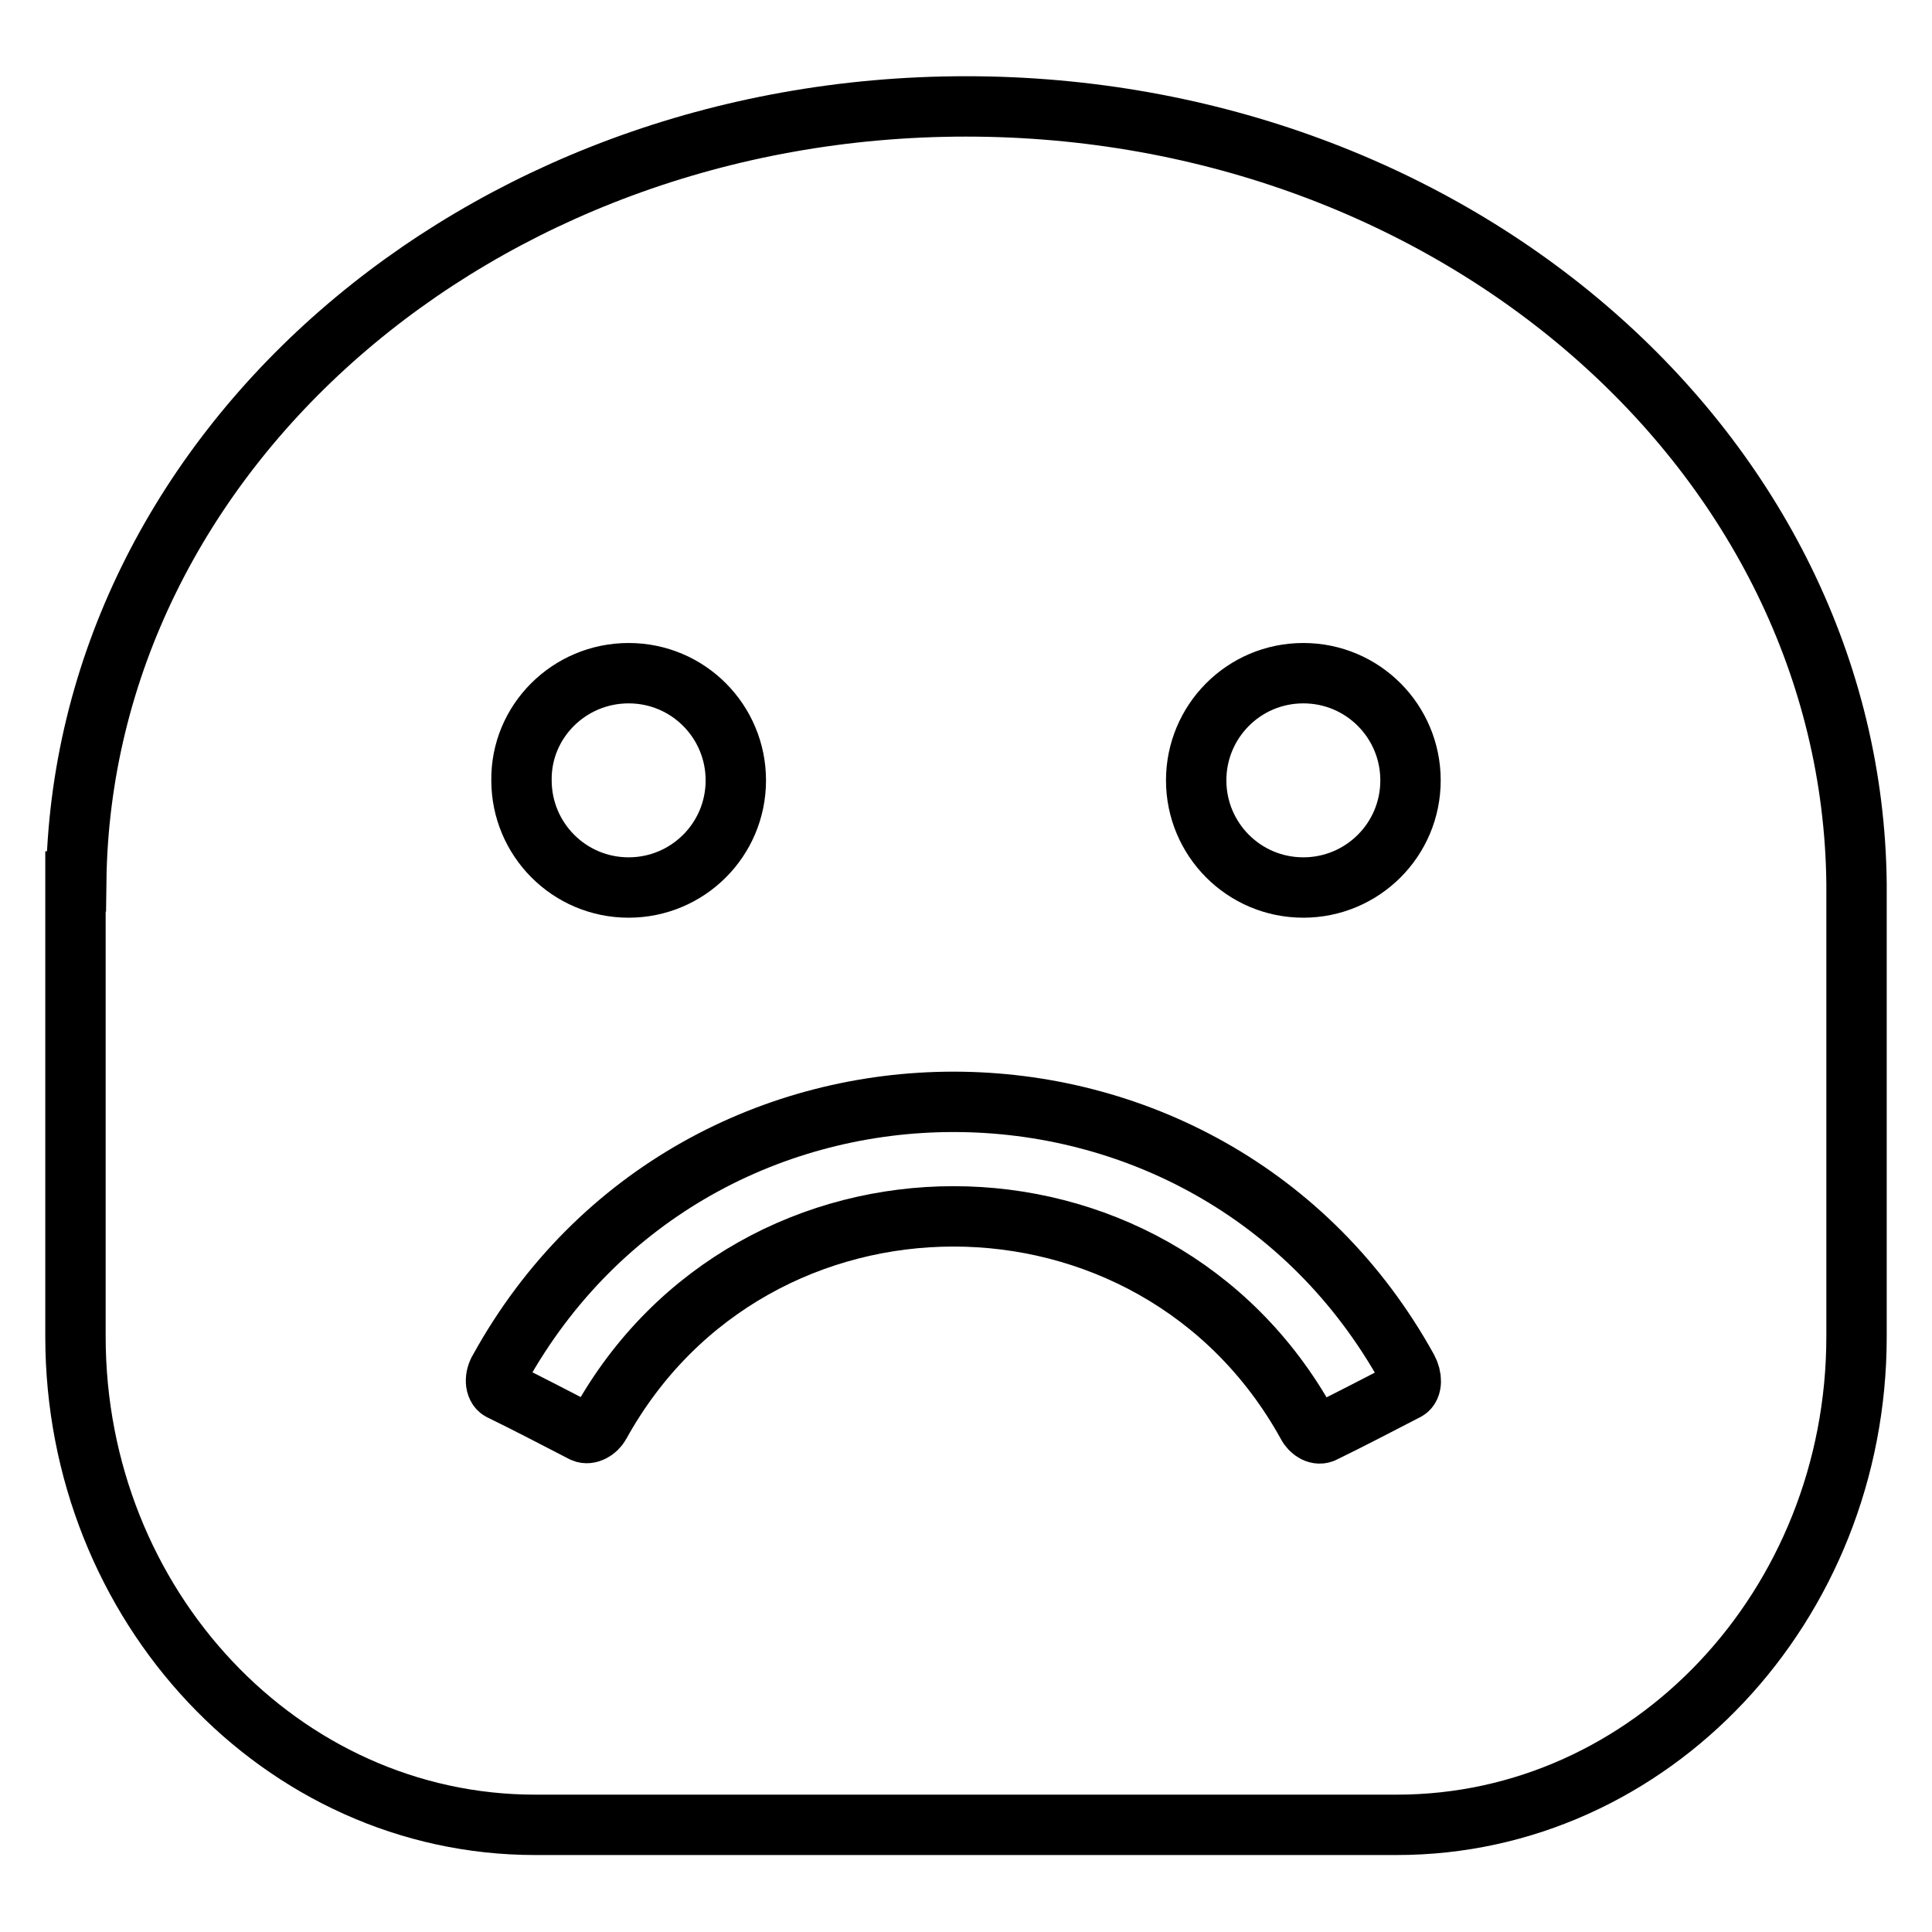
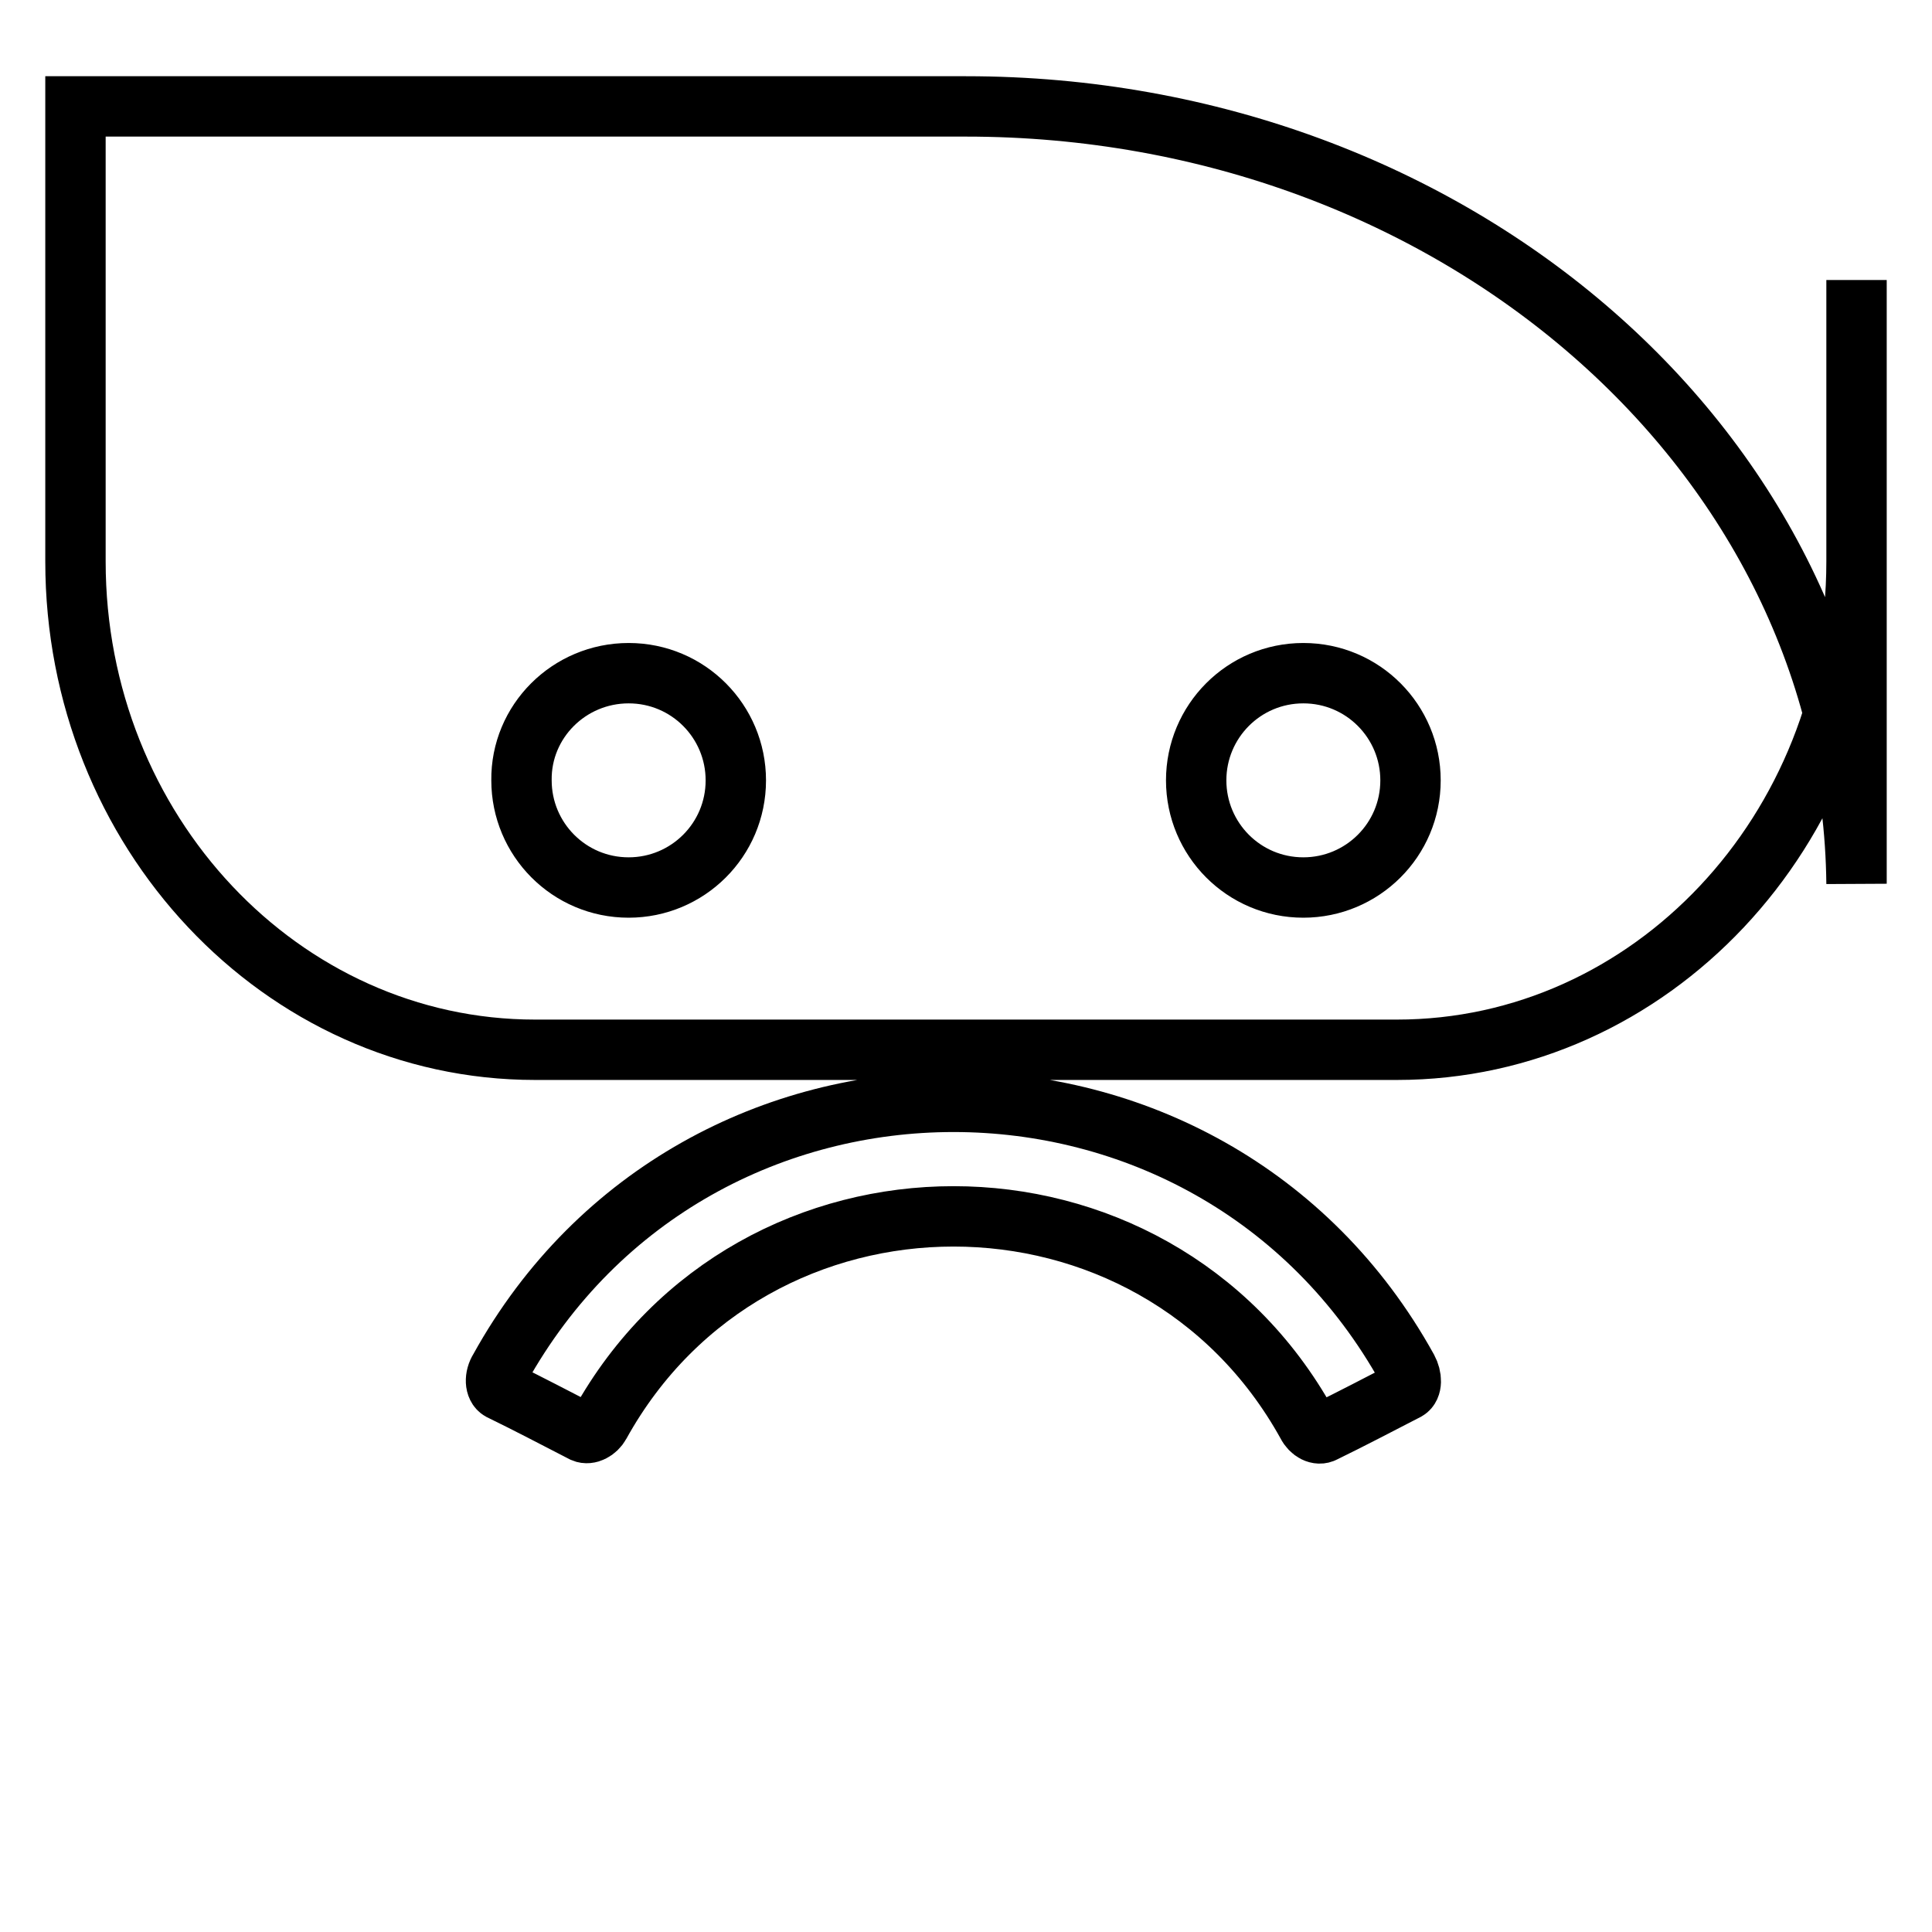
<svg xmlns="http://www.w3.org/2000/svg" version="1.1" x="0px" y="0px" viewBox="0 0 256 256" enable-background="new 0 0 256 256" xml:space="preserve">
  <g>
    <g>
-       <path stroke-width="8" fill-opacity="0" stroke="#000000" d="M246,117.1L246,117.1c-0.6-57-53.2-103-118-103C63.3,14.1,10.8,60,10.1,116.8H10v14.5v8.3v37.5c0,35.7,27.3,64.7,60.9,64.7h114.2c33.6,0,60.9-29,60.9-64.7v-37.3h0V117.1L246,117.1z M172.7,89.2c7.9,0,14.2,6.4,14.2,14.2c0,7.9-6.4,14.2-14.2,14.2c-7.9,0-14.2-6.4-14.2-14.2S164.8,89.2,172.7,89.2z M83.3,89.2c7.9,0,14.2,6.4,14.2,14.2c0,7.9-6.4,14.2-14.2,14.2c-7.9,0-14.2-6.4-14.2-14.2C69,95.6,75.4,89.2,83.3,89.2z M186.4,184.2c-3.7,1.9-7.3,3.8-11,5.6c-0.7,0.4-1.7-0.1-2.2-1.1c-20.3-36.7-73.4-36.7-93.7,0c-0.5,0.9-1.5,1.4-2.2,1.1c-3.7-1.9-7.3-3.8-11-5.6c-0.7-0.4-0.8-1.7-0.1-2.8c26.1-47.2,94.2-47.2,120.3,0C187.1,182.5,187.1,183.8,186.4,184.2z" />
+       <path stroke-width="8" fill-opacity="0" stroke="#000000" d="M246,117.1L246,117.1c-0.6-57-53.2-103-118-103H10v14.5v8.3v37.5c0,35.7,27.3,64.7,60.9,64.7h114.2c33.6,0,60.9-29,60.9-64.7v-37.3h0V117.1L246,117.1z M172.7,89.2c7.9,0,14.2,6.4,14.2,14.2c0,7.9-6.4,14.2-14.2,14.2c-7.9,0-14.2-6.4-14.2-14.2S164.8,89.2,172.7,89.2z M83.3,89.2c7.9,0,14.2,6.4,14.2,14.2c0,7.9-6.4,14.2-14.2,14.2c-7.9,0-14.2-6.4-14.2-14.2C69,95.6,75.4,89.2,83.3,89.2z M186.4,184.2c-3.7,1.9-7.3,3.8-11,5.6c-0.7,0.4-1.7-0.1-2.2-1.1c-20.3-36.7-73.4-36.7-93.7,0c-0.5,0.9-1.5,1.4-2.2,1.1c-3.7-1.9-7.3-3.8-11-5.6c-0.7-0.4-0.8-1.7-0.1-2.8c26.1-47.2,94.2-47.2,120.3,0C187.1,182.5,187.1,183.8,186.4,184.2z" />
    </g>
  </g>
</svg>